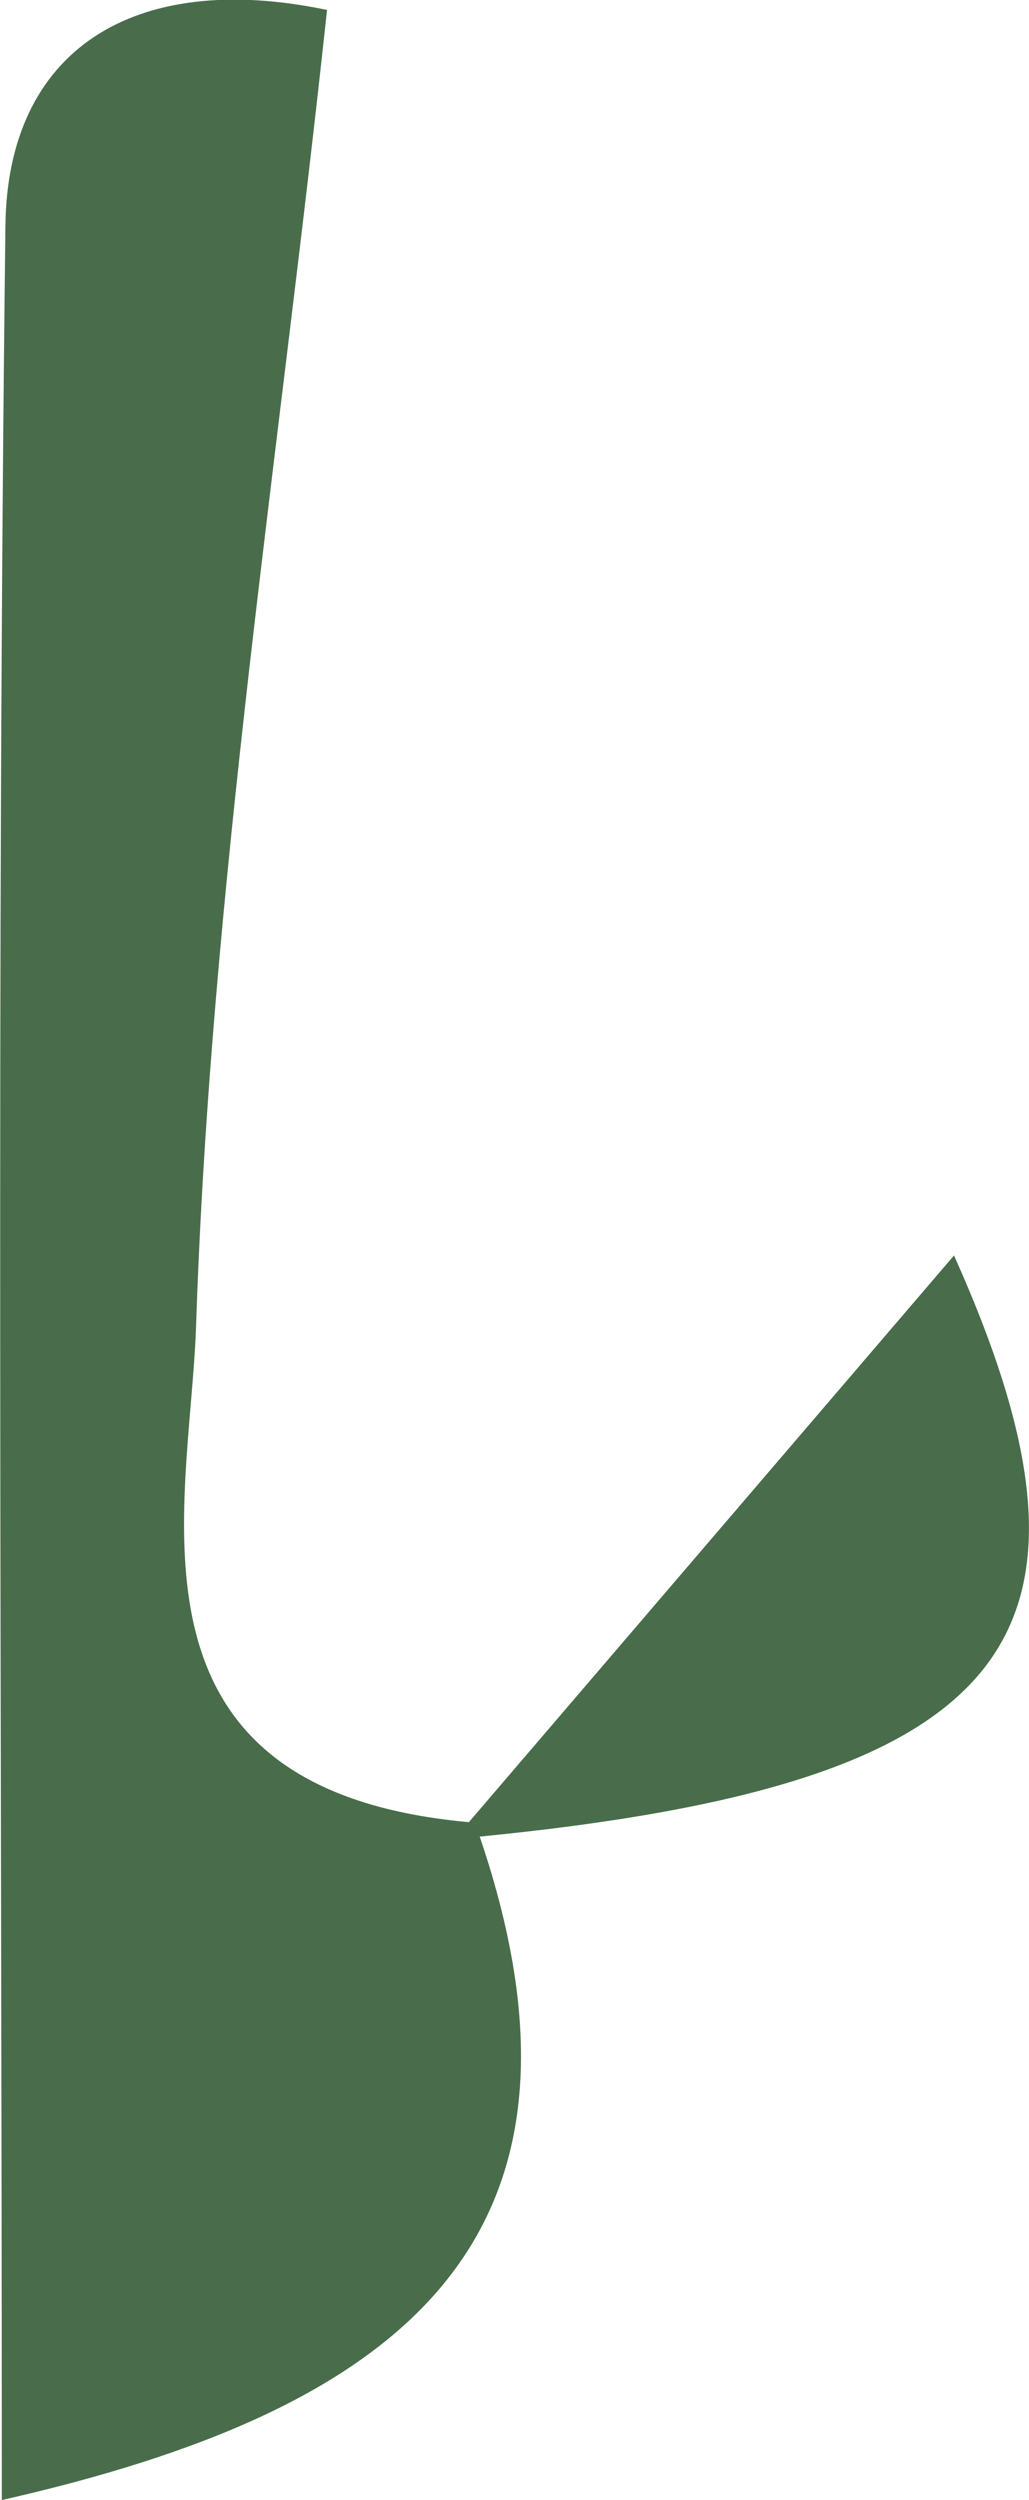
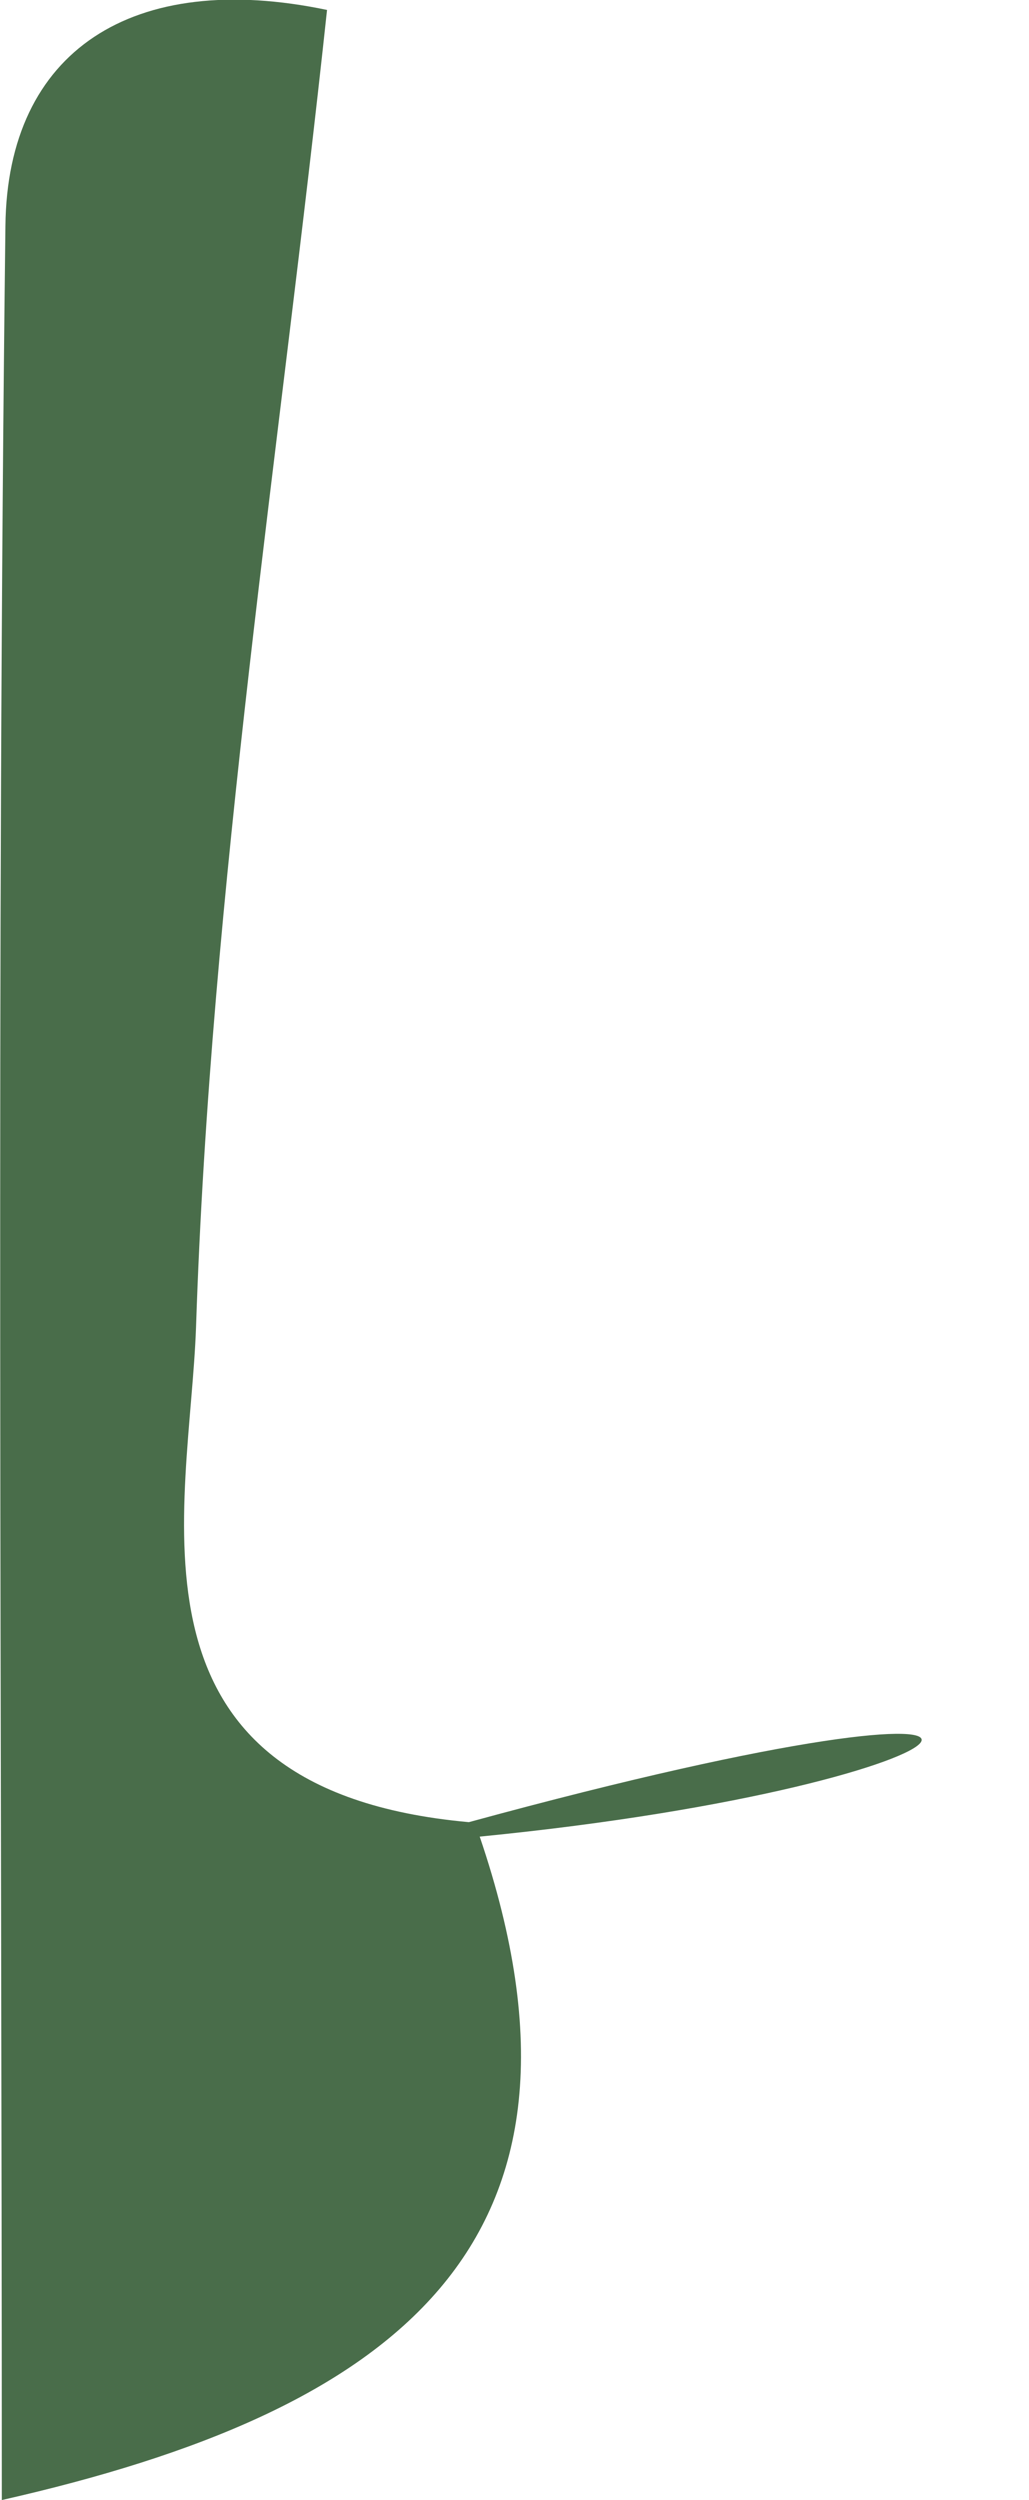
<svg xmlns="http://www.w3.org/2000/svg" fill="none" height="100%" overflow="visible" preserveAspectRatio="none" style="display: block;" viewBox="0 0 1.139 2.766" width="100%">
-   <path d="M0.531 2.032C0.685 2.485 0.435 2.668 0.002 2.766C0.002 1.894 -0.004 1.071 0.006 0.25C0.008 0.056 0.147 -0.034 0.362 0.011C0.31 0.497 0.233 0.982 0.217 1.468C0.21 1.669 0.121 1.98 0.519 2.016C0.698 1.807 0.877 1.598 1.056 1.389C1.248 1.817 1.12 1.974 0.531 2.032Z" fill="#496D4A" id="path210" />
+   <path d="M0.531 2.032C0.685 2.485 0.435 2.668 0.002 2.766C0.002 1.894 -0.004 1.071 0.006 0.25C0.008 0.056 0.147 -0.034 0.362 0.011C0.31 0.497 0.233 0.982 0.217 1.468C0.21 1.669 0.121 1.98 0.519 2.016C1.248 1.817 1.12 1.974 0.531 2.032Z" fill="#496D4A" id="path210" />
</svg>